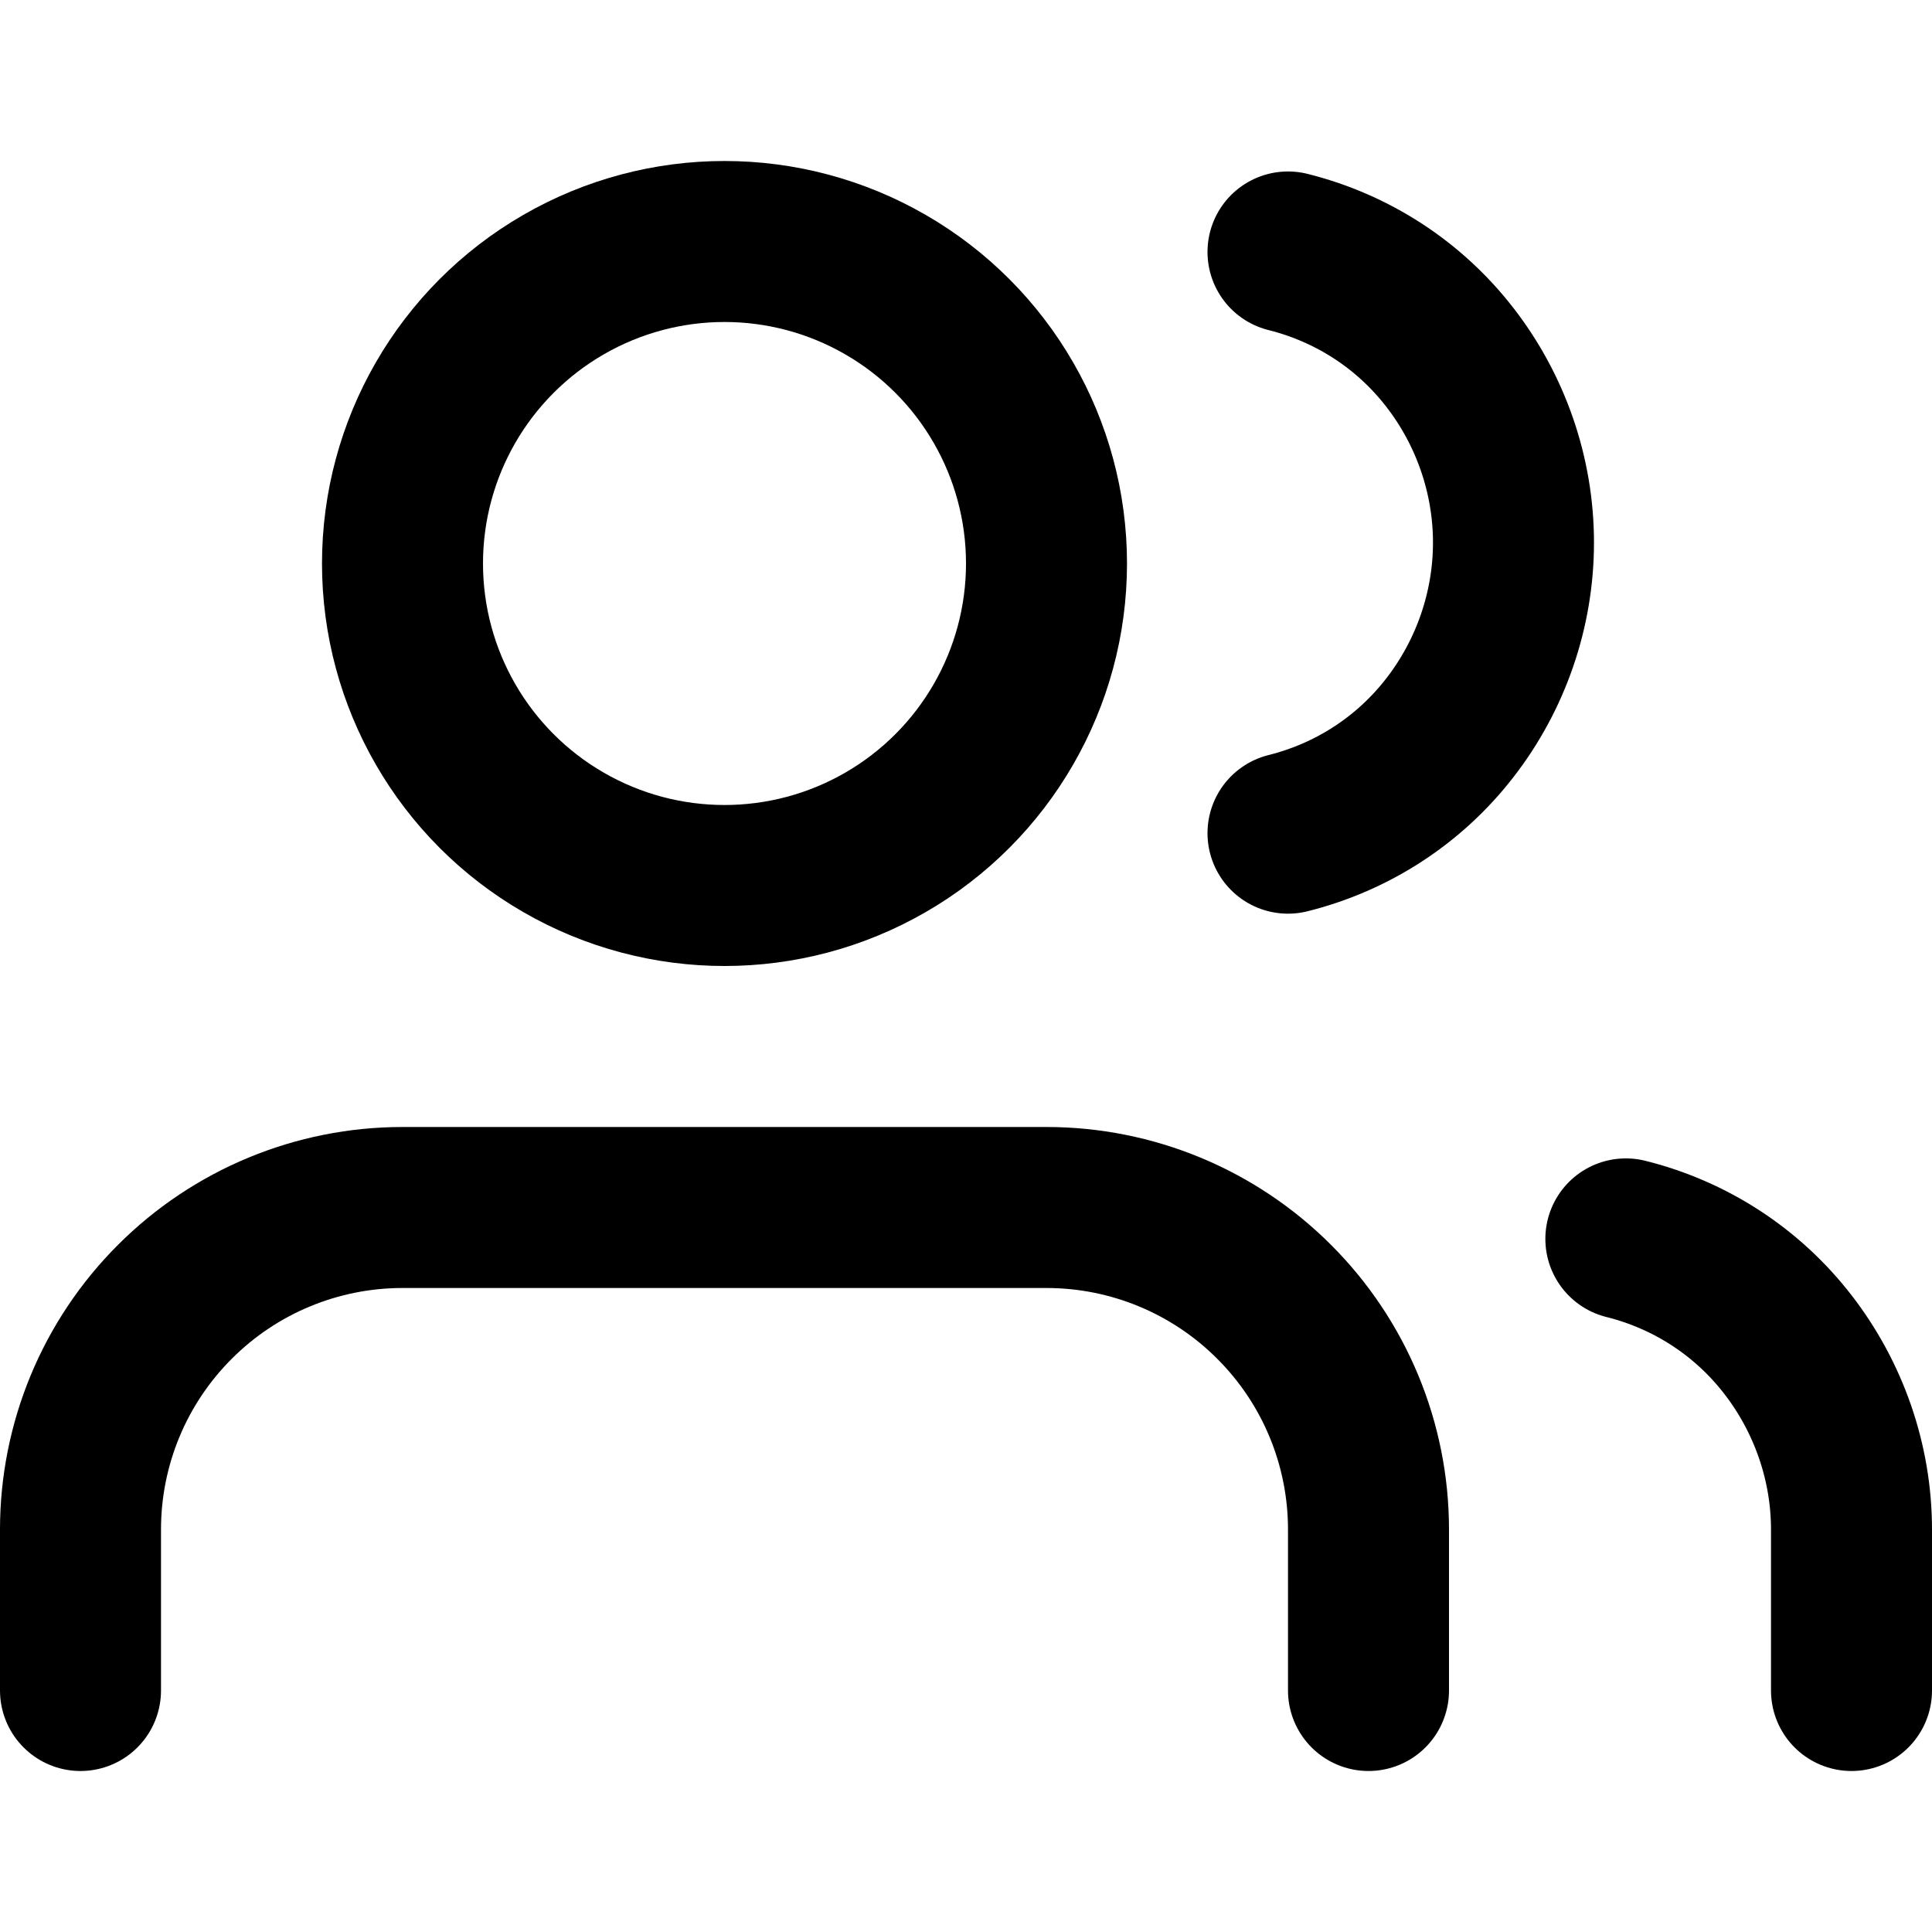
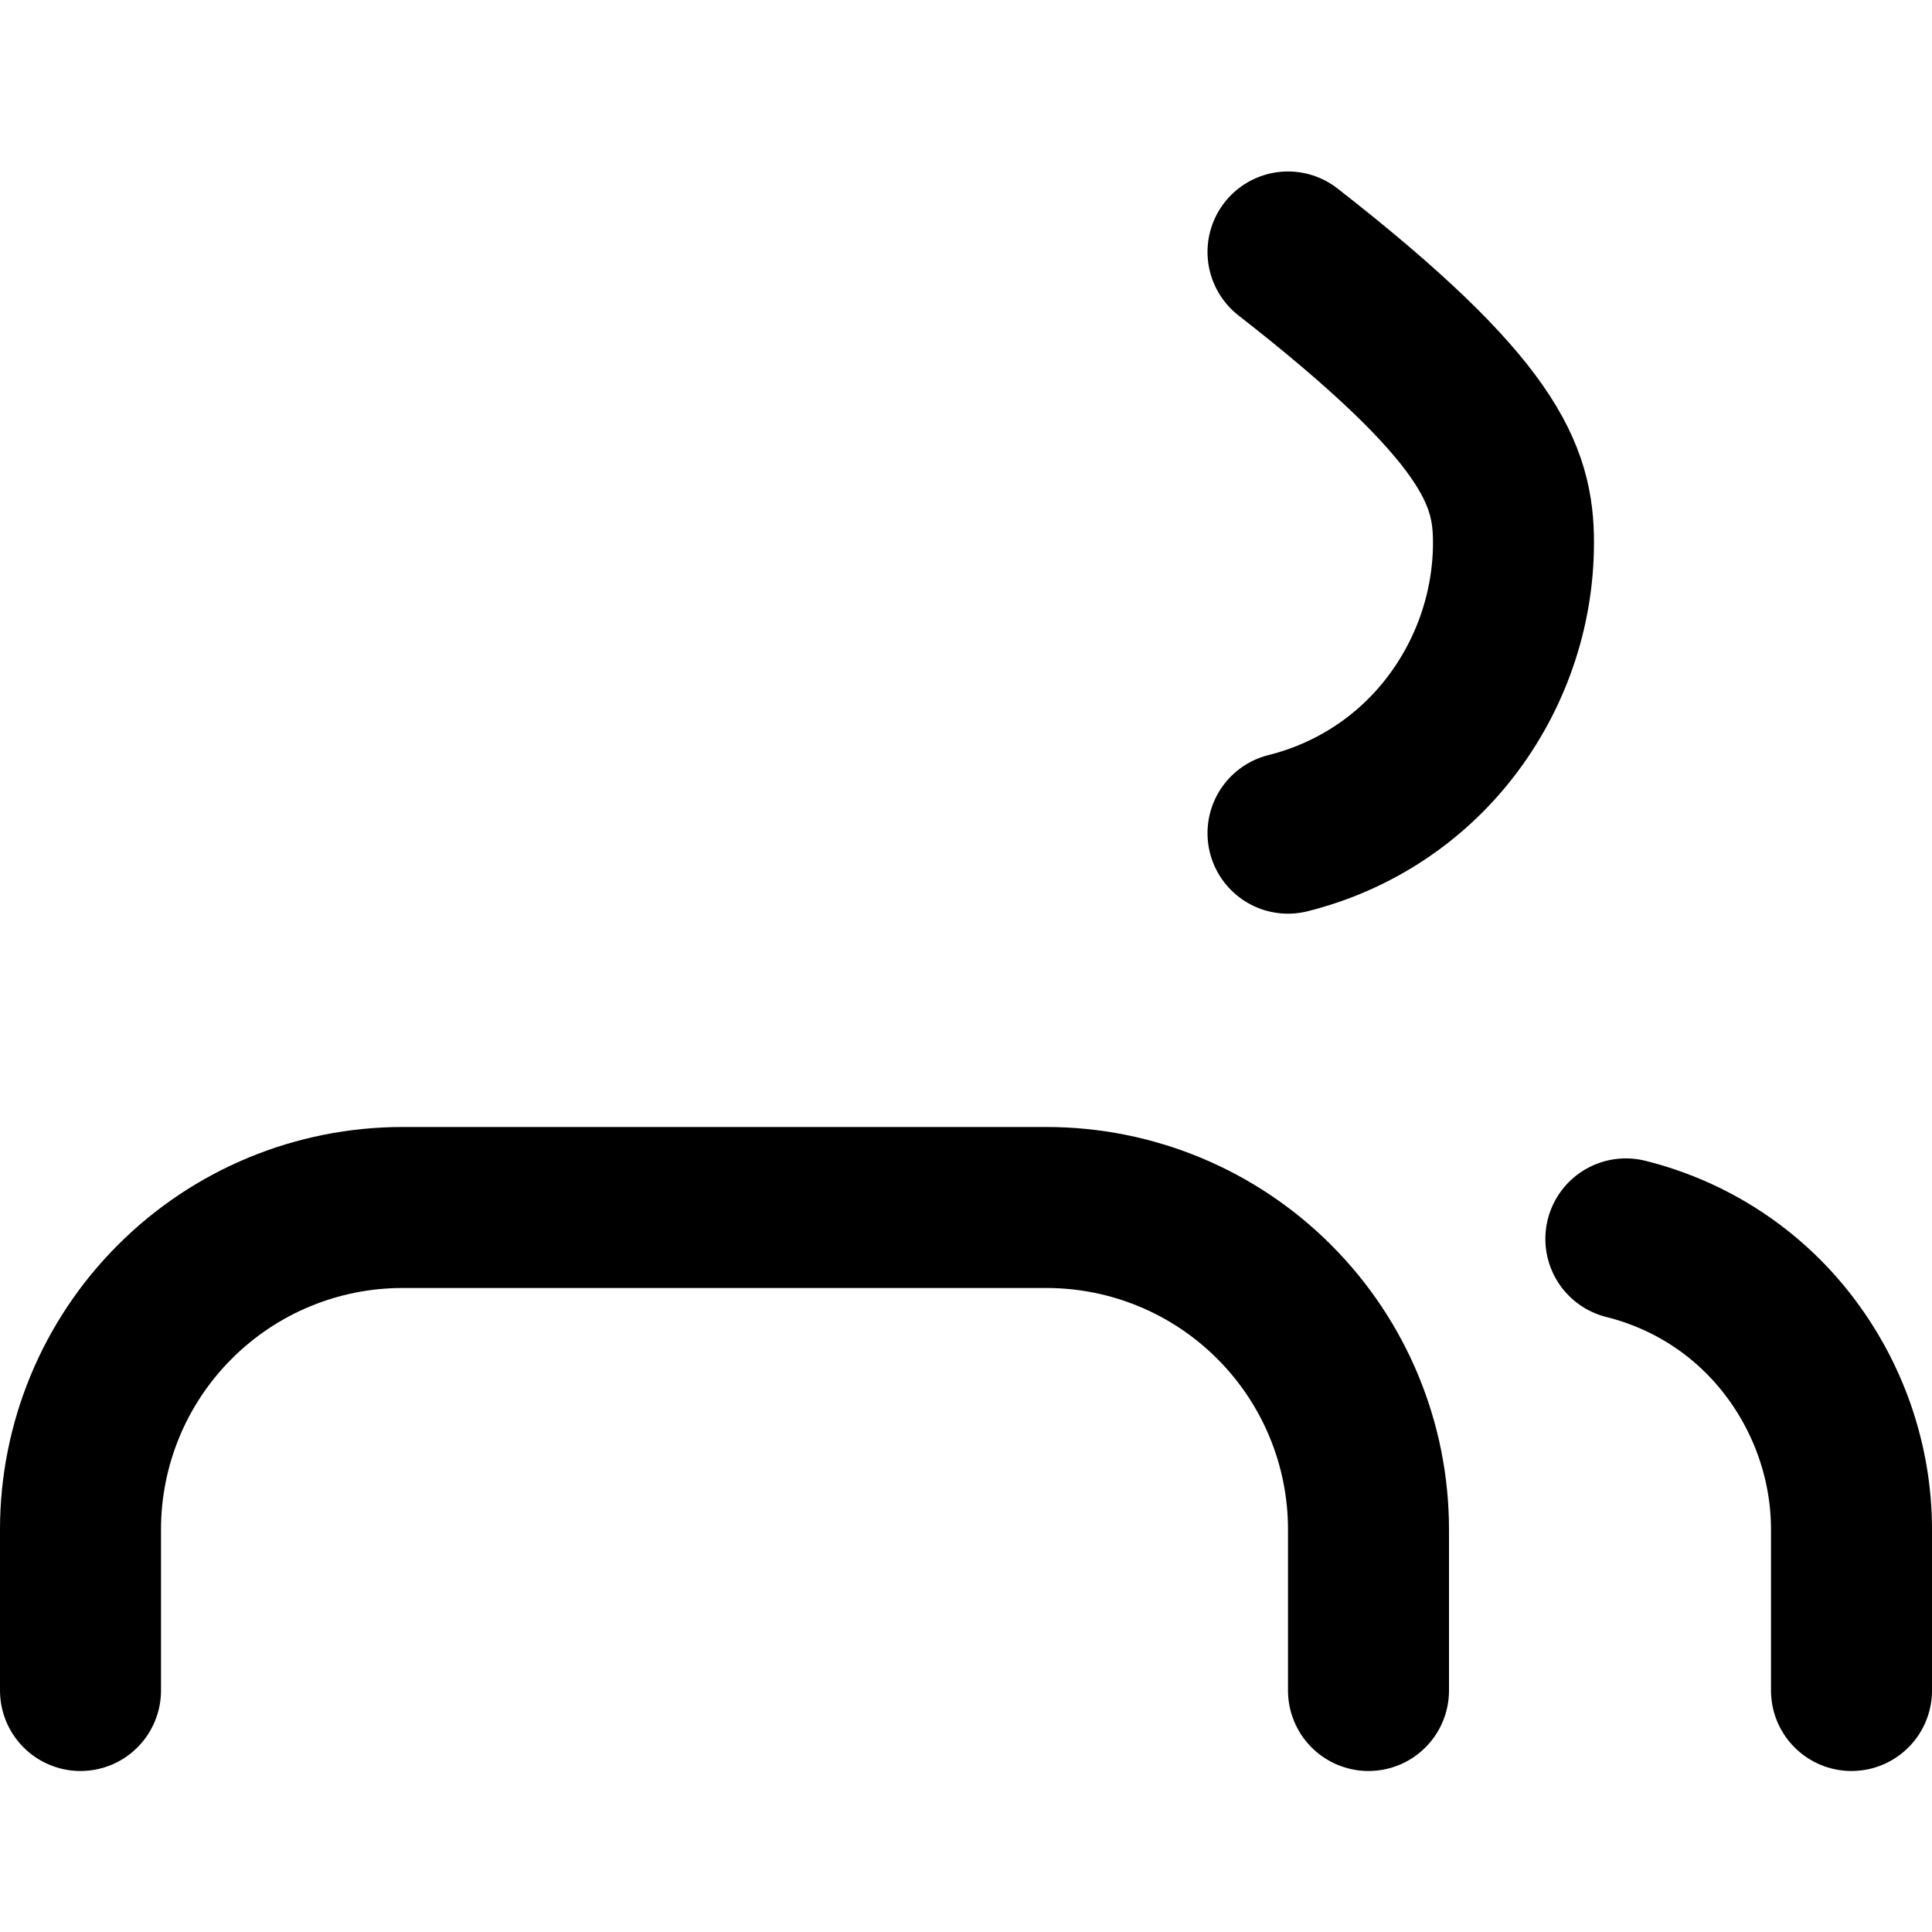
<svg xmlns="http://www.w3.org/2000/svg" width="24" height="24" viewBox="0 0 24 24" fill="none">
  <path d="M17 21V19C17 17.939 16.579 16.922 15.828 16.172C15.078 15.421 14.061 15 13 15H5C3.939 15 2.922 15.421 2.172 16.172C1.421 16.922 1 17.939 1 19V21" stroke="currentColor" stroke-width="2" stroke-linecap="round" stroke-linejoin="round" />
-   <circle cx="9" cy="7" r="4" stroke="currentColor" stroke-width="2" stroke-linecap="round" stroke-linejoin="round" />
  <path d="M23 21V19C23 18.165 22.715 17.354 22.209 16.701C21.703 16.047 20.997 15.59 20.197 15.39" stroke="currentColor" stroke-width="2" stroke-linecap="round" stroke-linejoin="round" />
-   <path d="M16 3.13C16.8 3.33 17.506 3.787 18.012 4.441C18.518 5.094 18.801 5.905 18.801 6.74C18.801 7.575 18.518 8.386 18.012 9.039C17.506 9.693 16.8 10.15 16 10.35" stroke="currentColor" stroke-width="2" stroke-linecap="round" stroke-linejoin="round" />
+   <path d="M16 3.13C18.518 5.094 18.801 5.905 18.801 6.74C18.801 7.575 18.518 8.386 18.012 9.039C17.506 9.693 16.8 10.15 16 10.35" stroke="currentColor" stroke-width="2" stroke-linecap="round" stroke-linejoin="round" />
</svg>